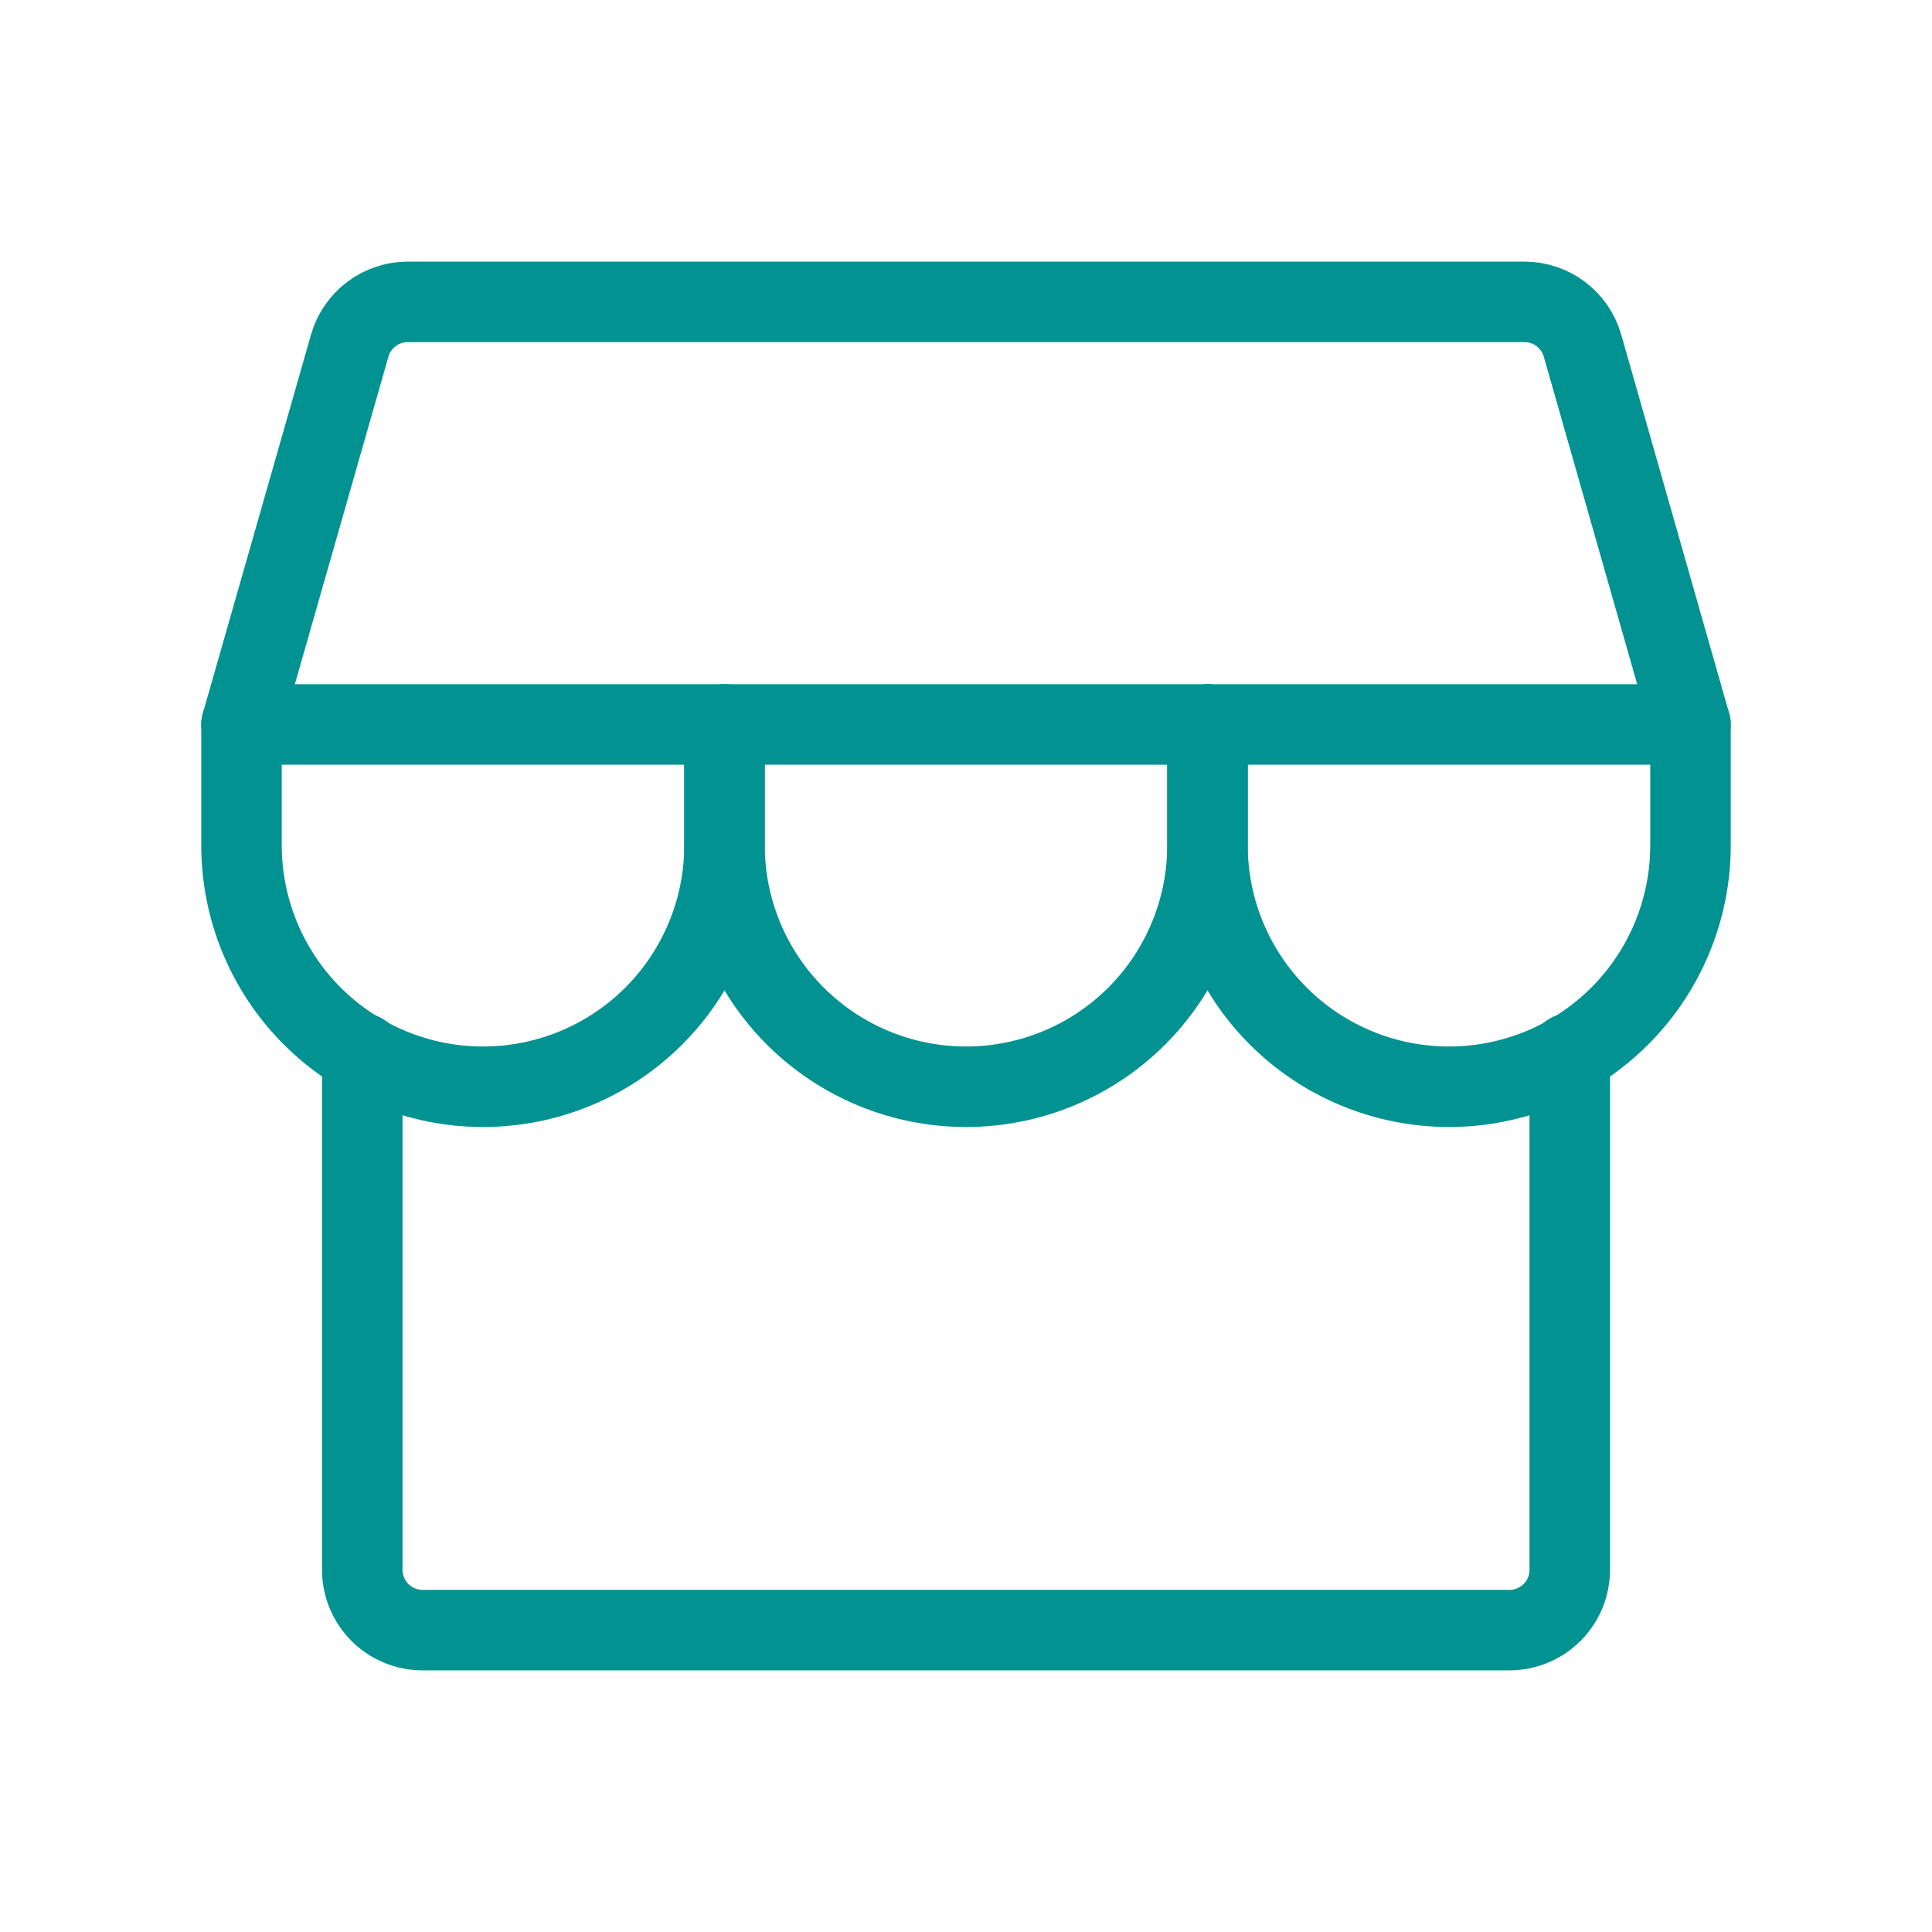
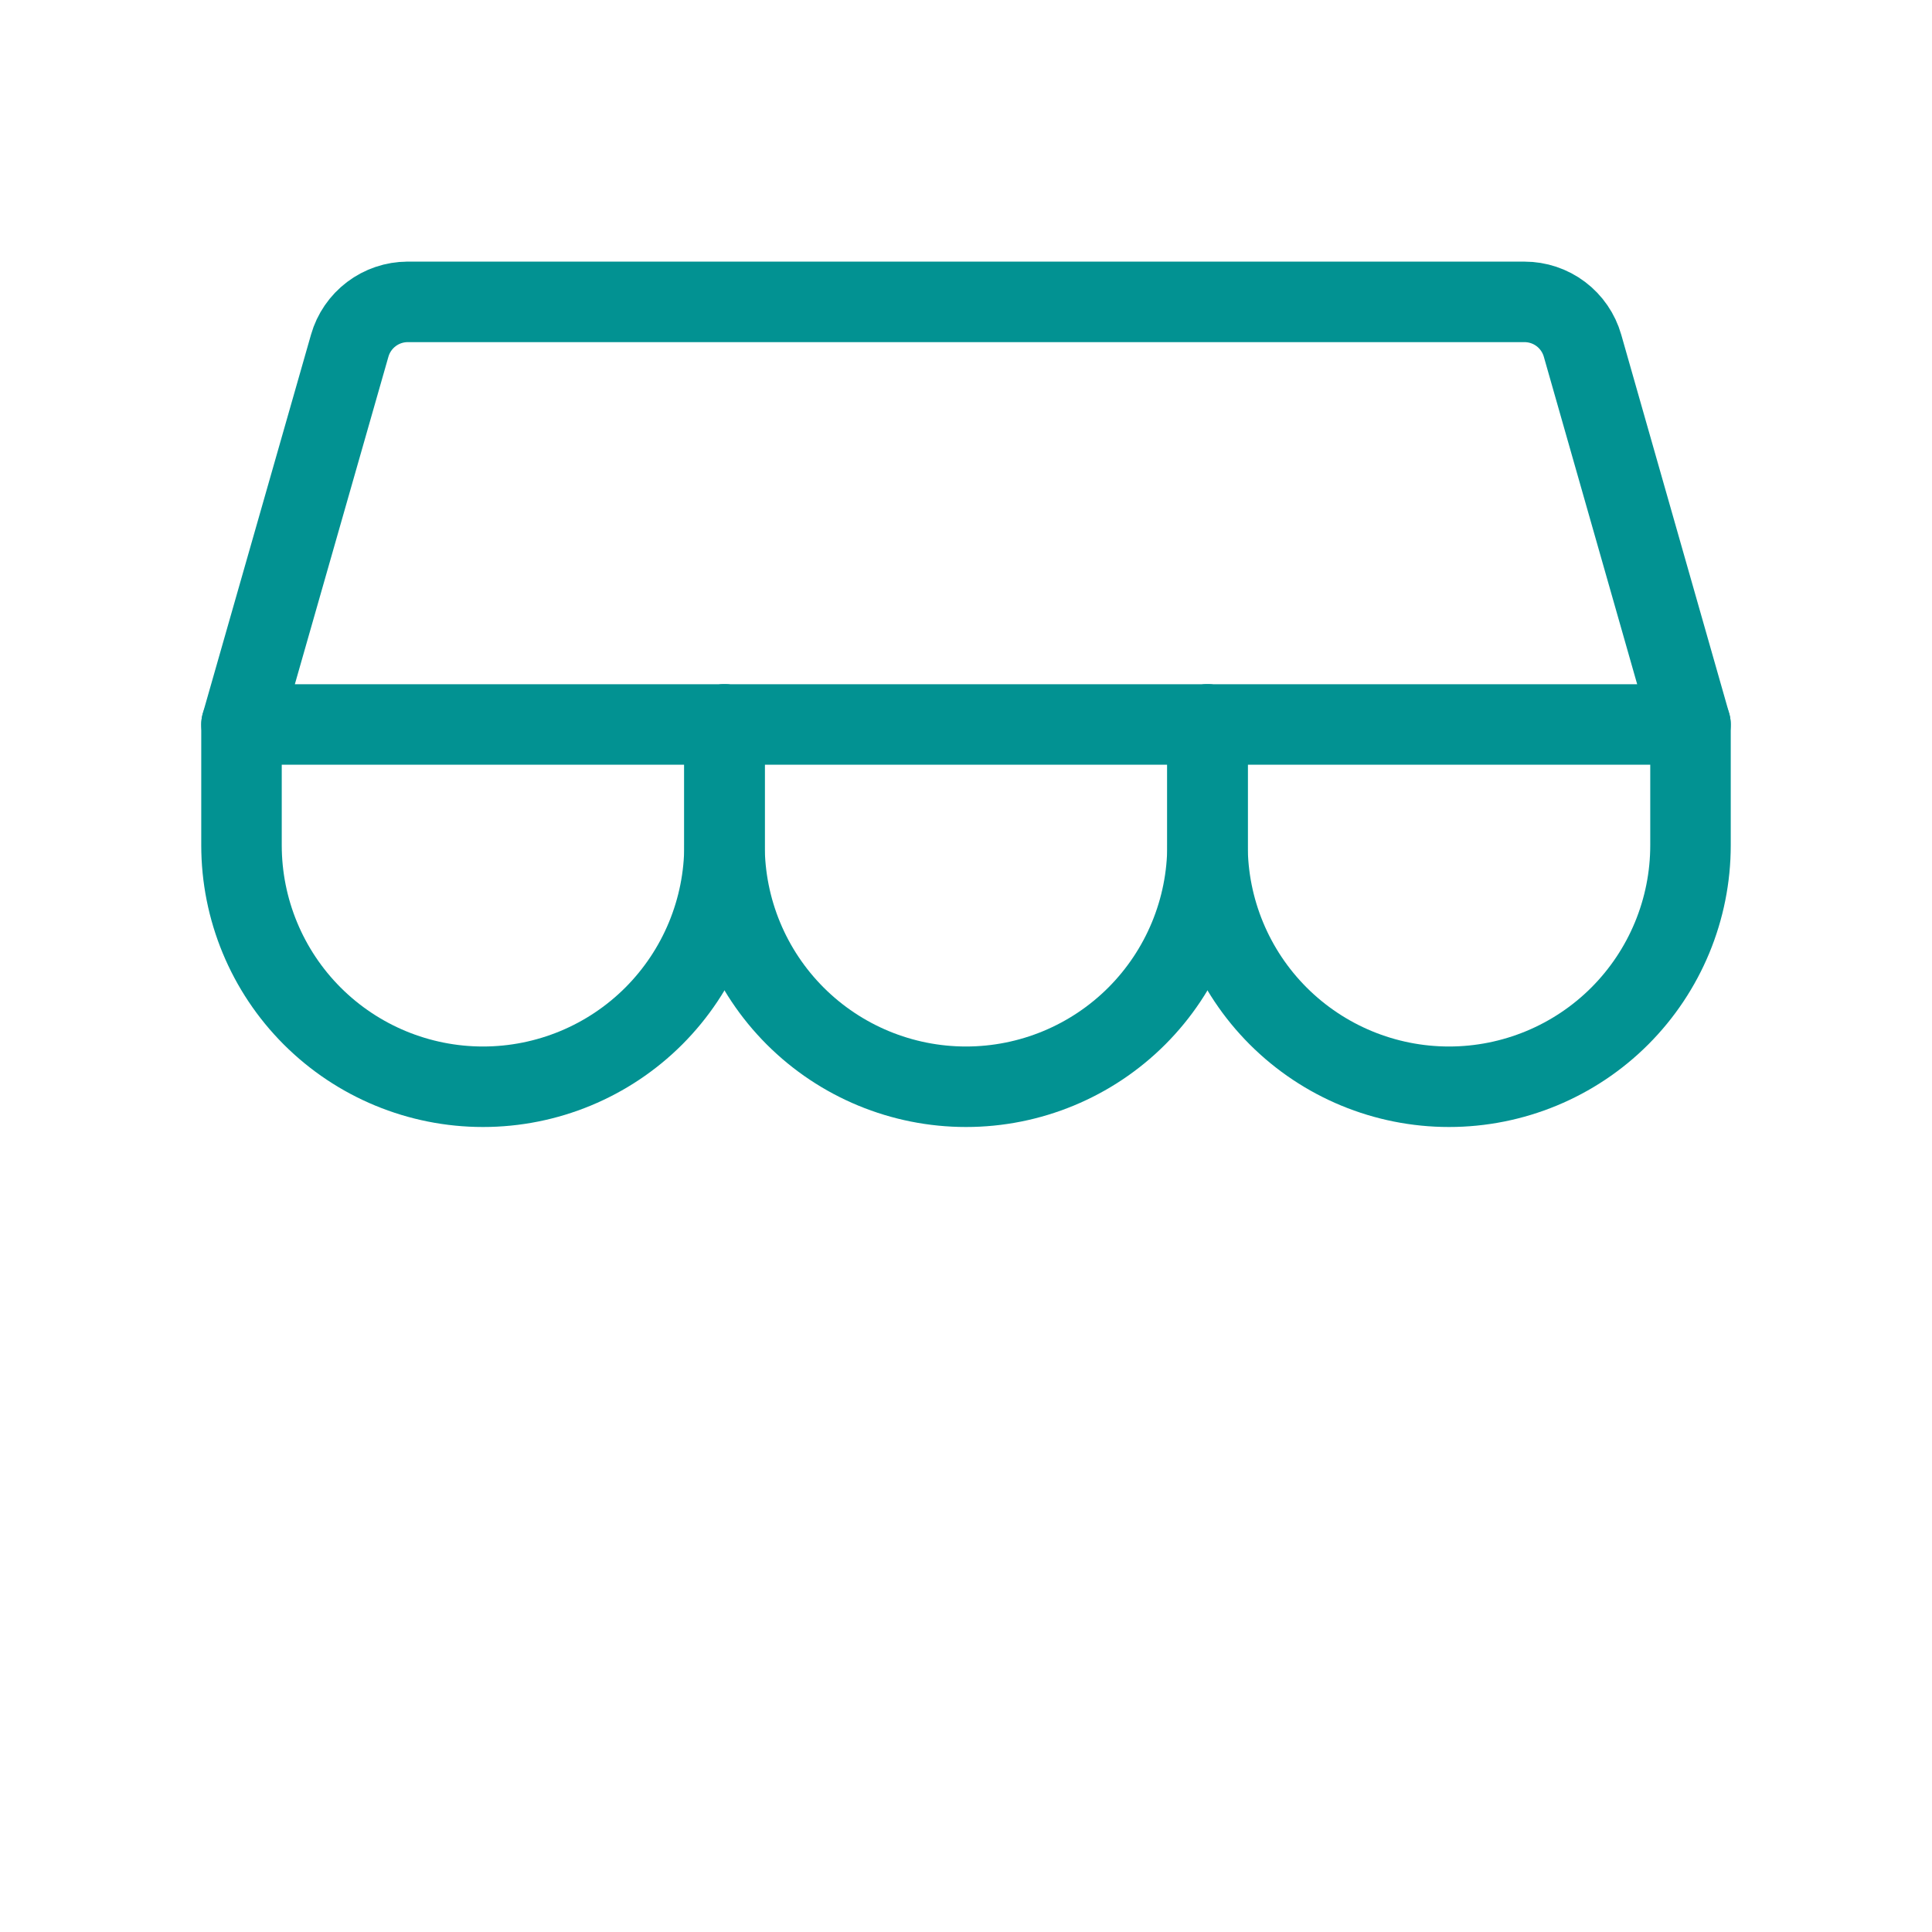
<svg xmlns="http://www.w3.org/2000/svg" fill="none" height="48" viewBox="0 0 48 48" width="48">
  <g stroke="#029292" stroke-linecap="round" stroke-linejoin="round" stroke-width="2">
-     <path d="m9 26.173v12.827c0 .398.158.779.439 1.061s.663.439 1.061.439h27c.398 0 .779-.158 1.061-.439s.439-.663.439-1.061v-12.827" />
    <path d="m10.125 7.5h27.75c.326 0.0.643.106.903.302.26.196.449.472.539.785l2.683 9.412h-36l2.689-9.412c.089-.312.278-.587.537-.783.259-.196.575-.303.9-.304z" />
    <path d="m18 18v3c0 1.591-.632 3.117-1.757 4.243-1.125 1.125-2.651 1.757-4.243 1.757s-3.117-.632-4.243-1.757c-1.125-1.125-1.757-2.651-1.757-4.243v-3" />
    <path d="m30 18v3c0 1.591-.632 3.117-1.757 4.243-1.125 1.125-2.651 1.757-4.243 1.757s-3.117-.632-4.243-1.757c-1.125-1.125-1.757-2.651-1.757-4.243v-3" />
    <path d="m42 18v3c0 1.591-.632 3.117-1.757 4.243-1.125 1.125-2.651 1.757-4.243 1.757s-3.117-.632-4.243-1.757c-1.125-1.125-1.757-2.651-1.757-4.243v-3" />
  </g>
</svg>